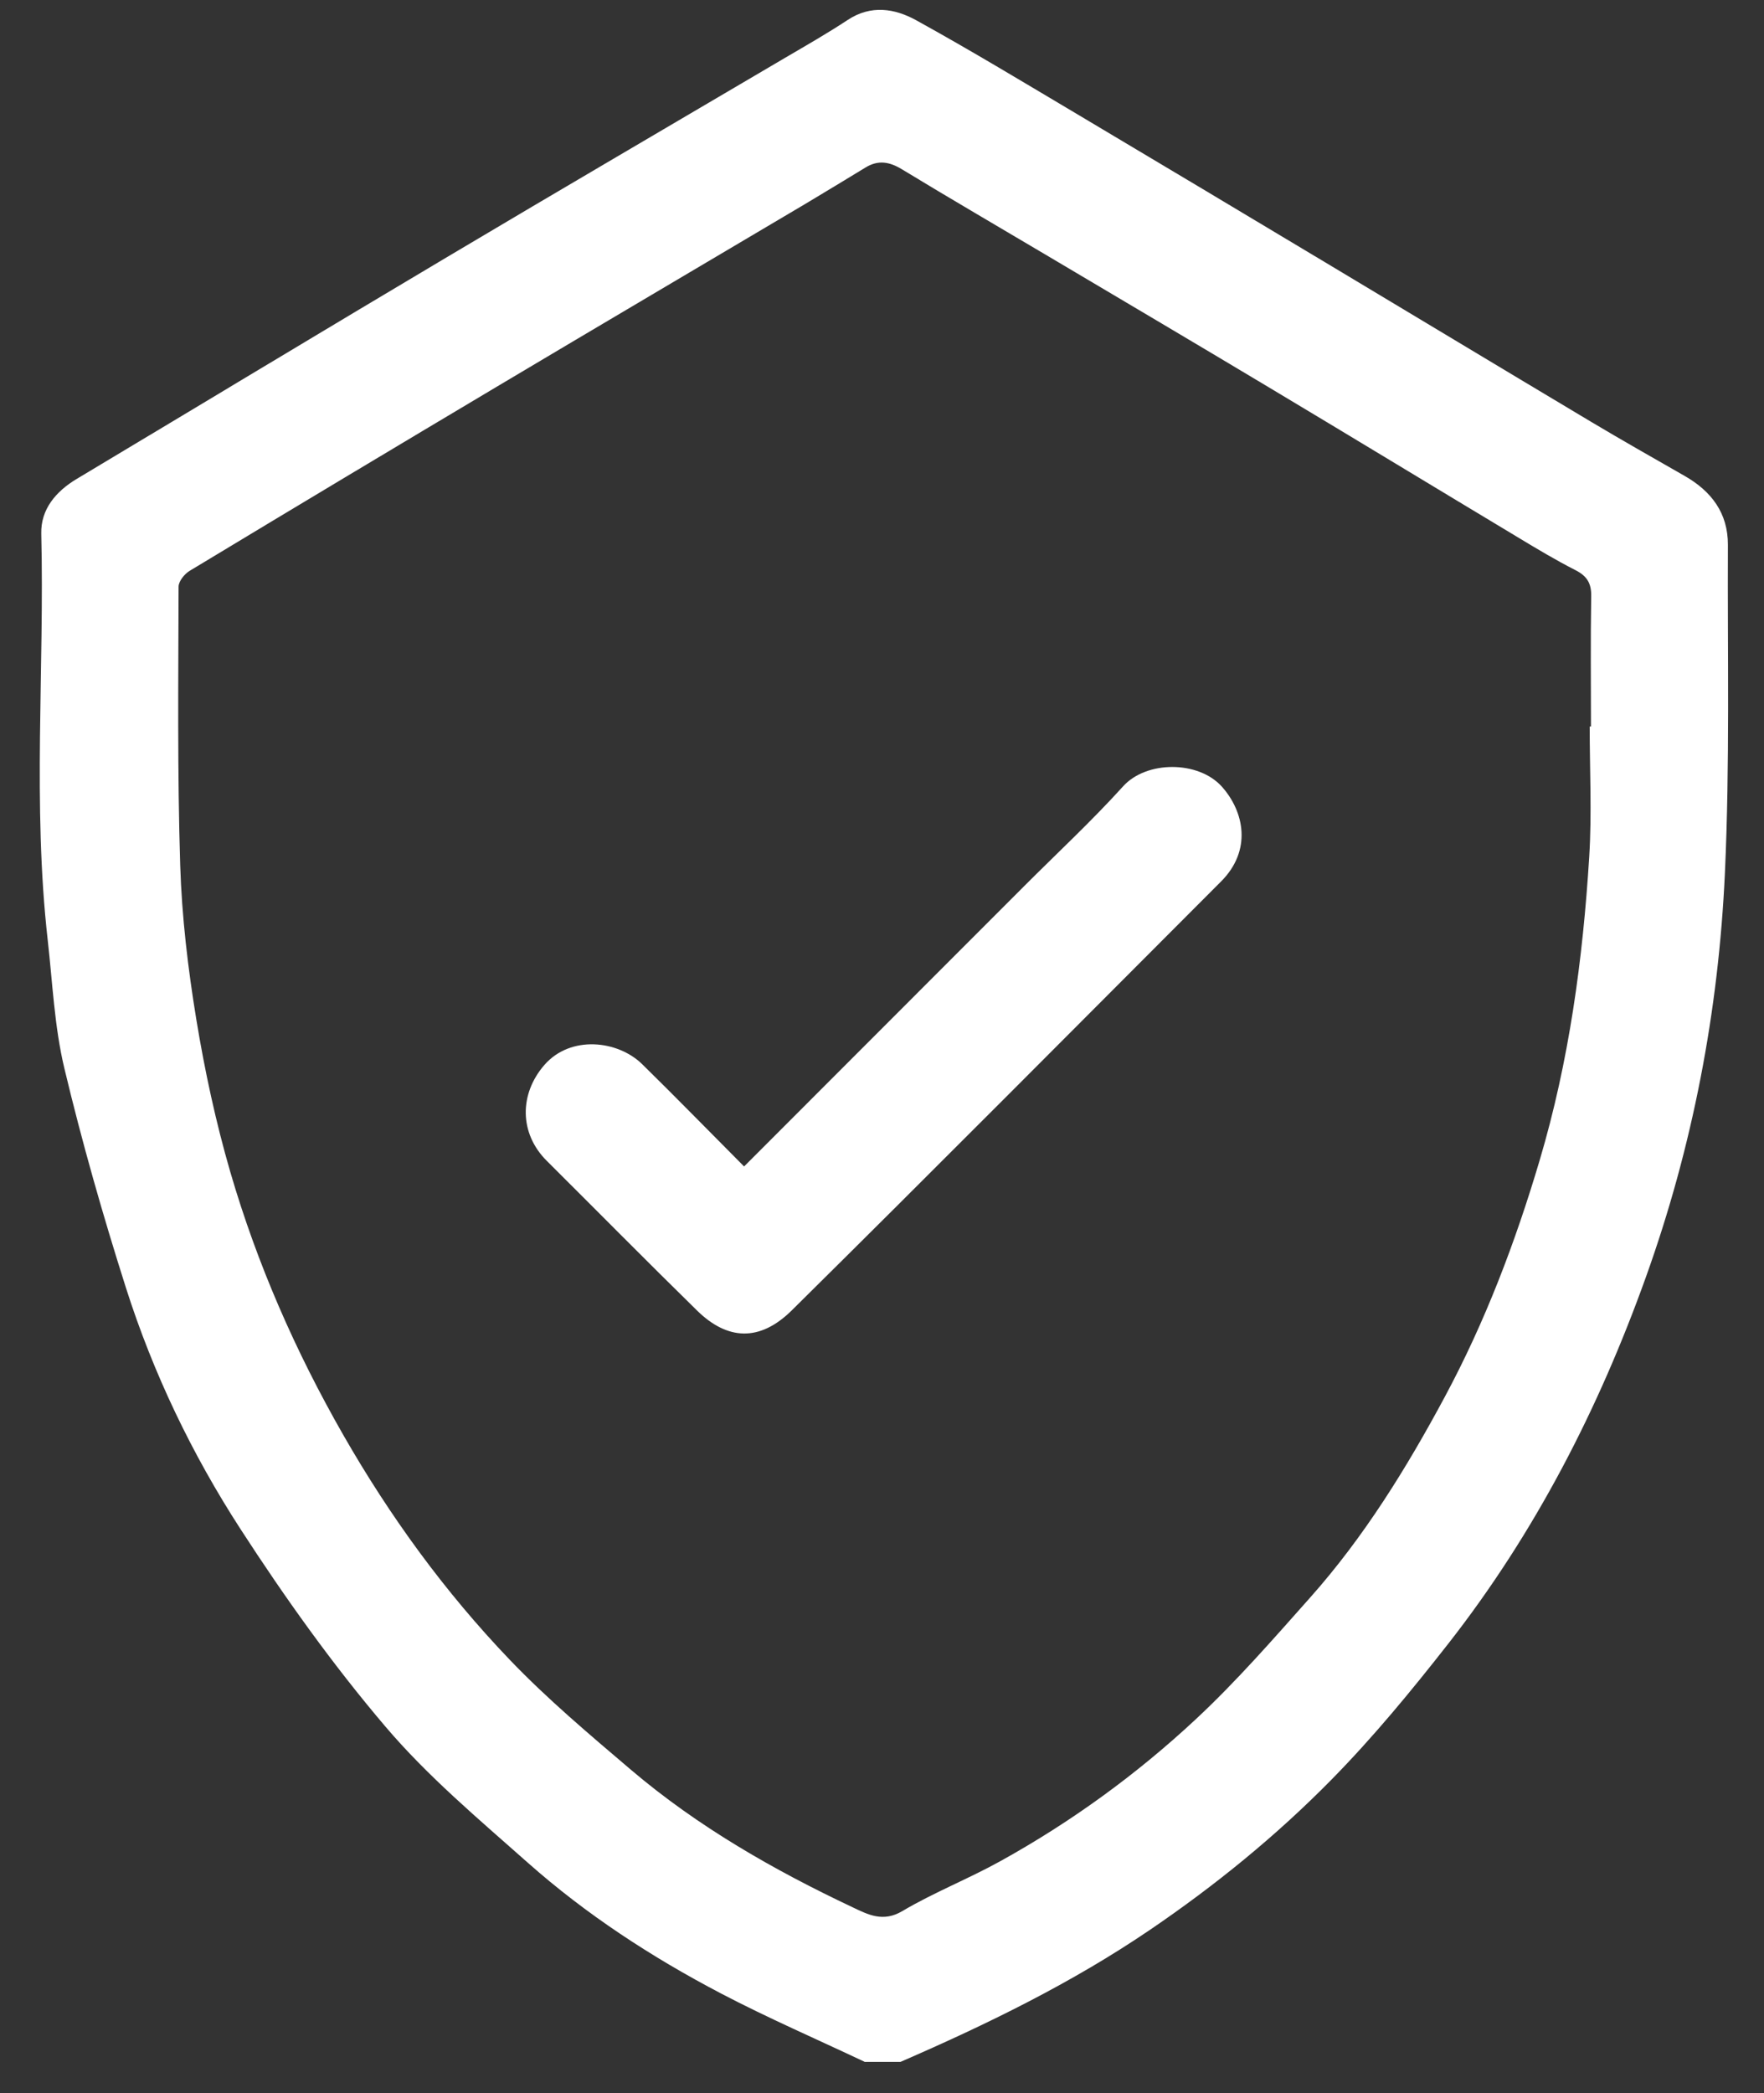
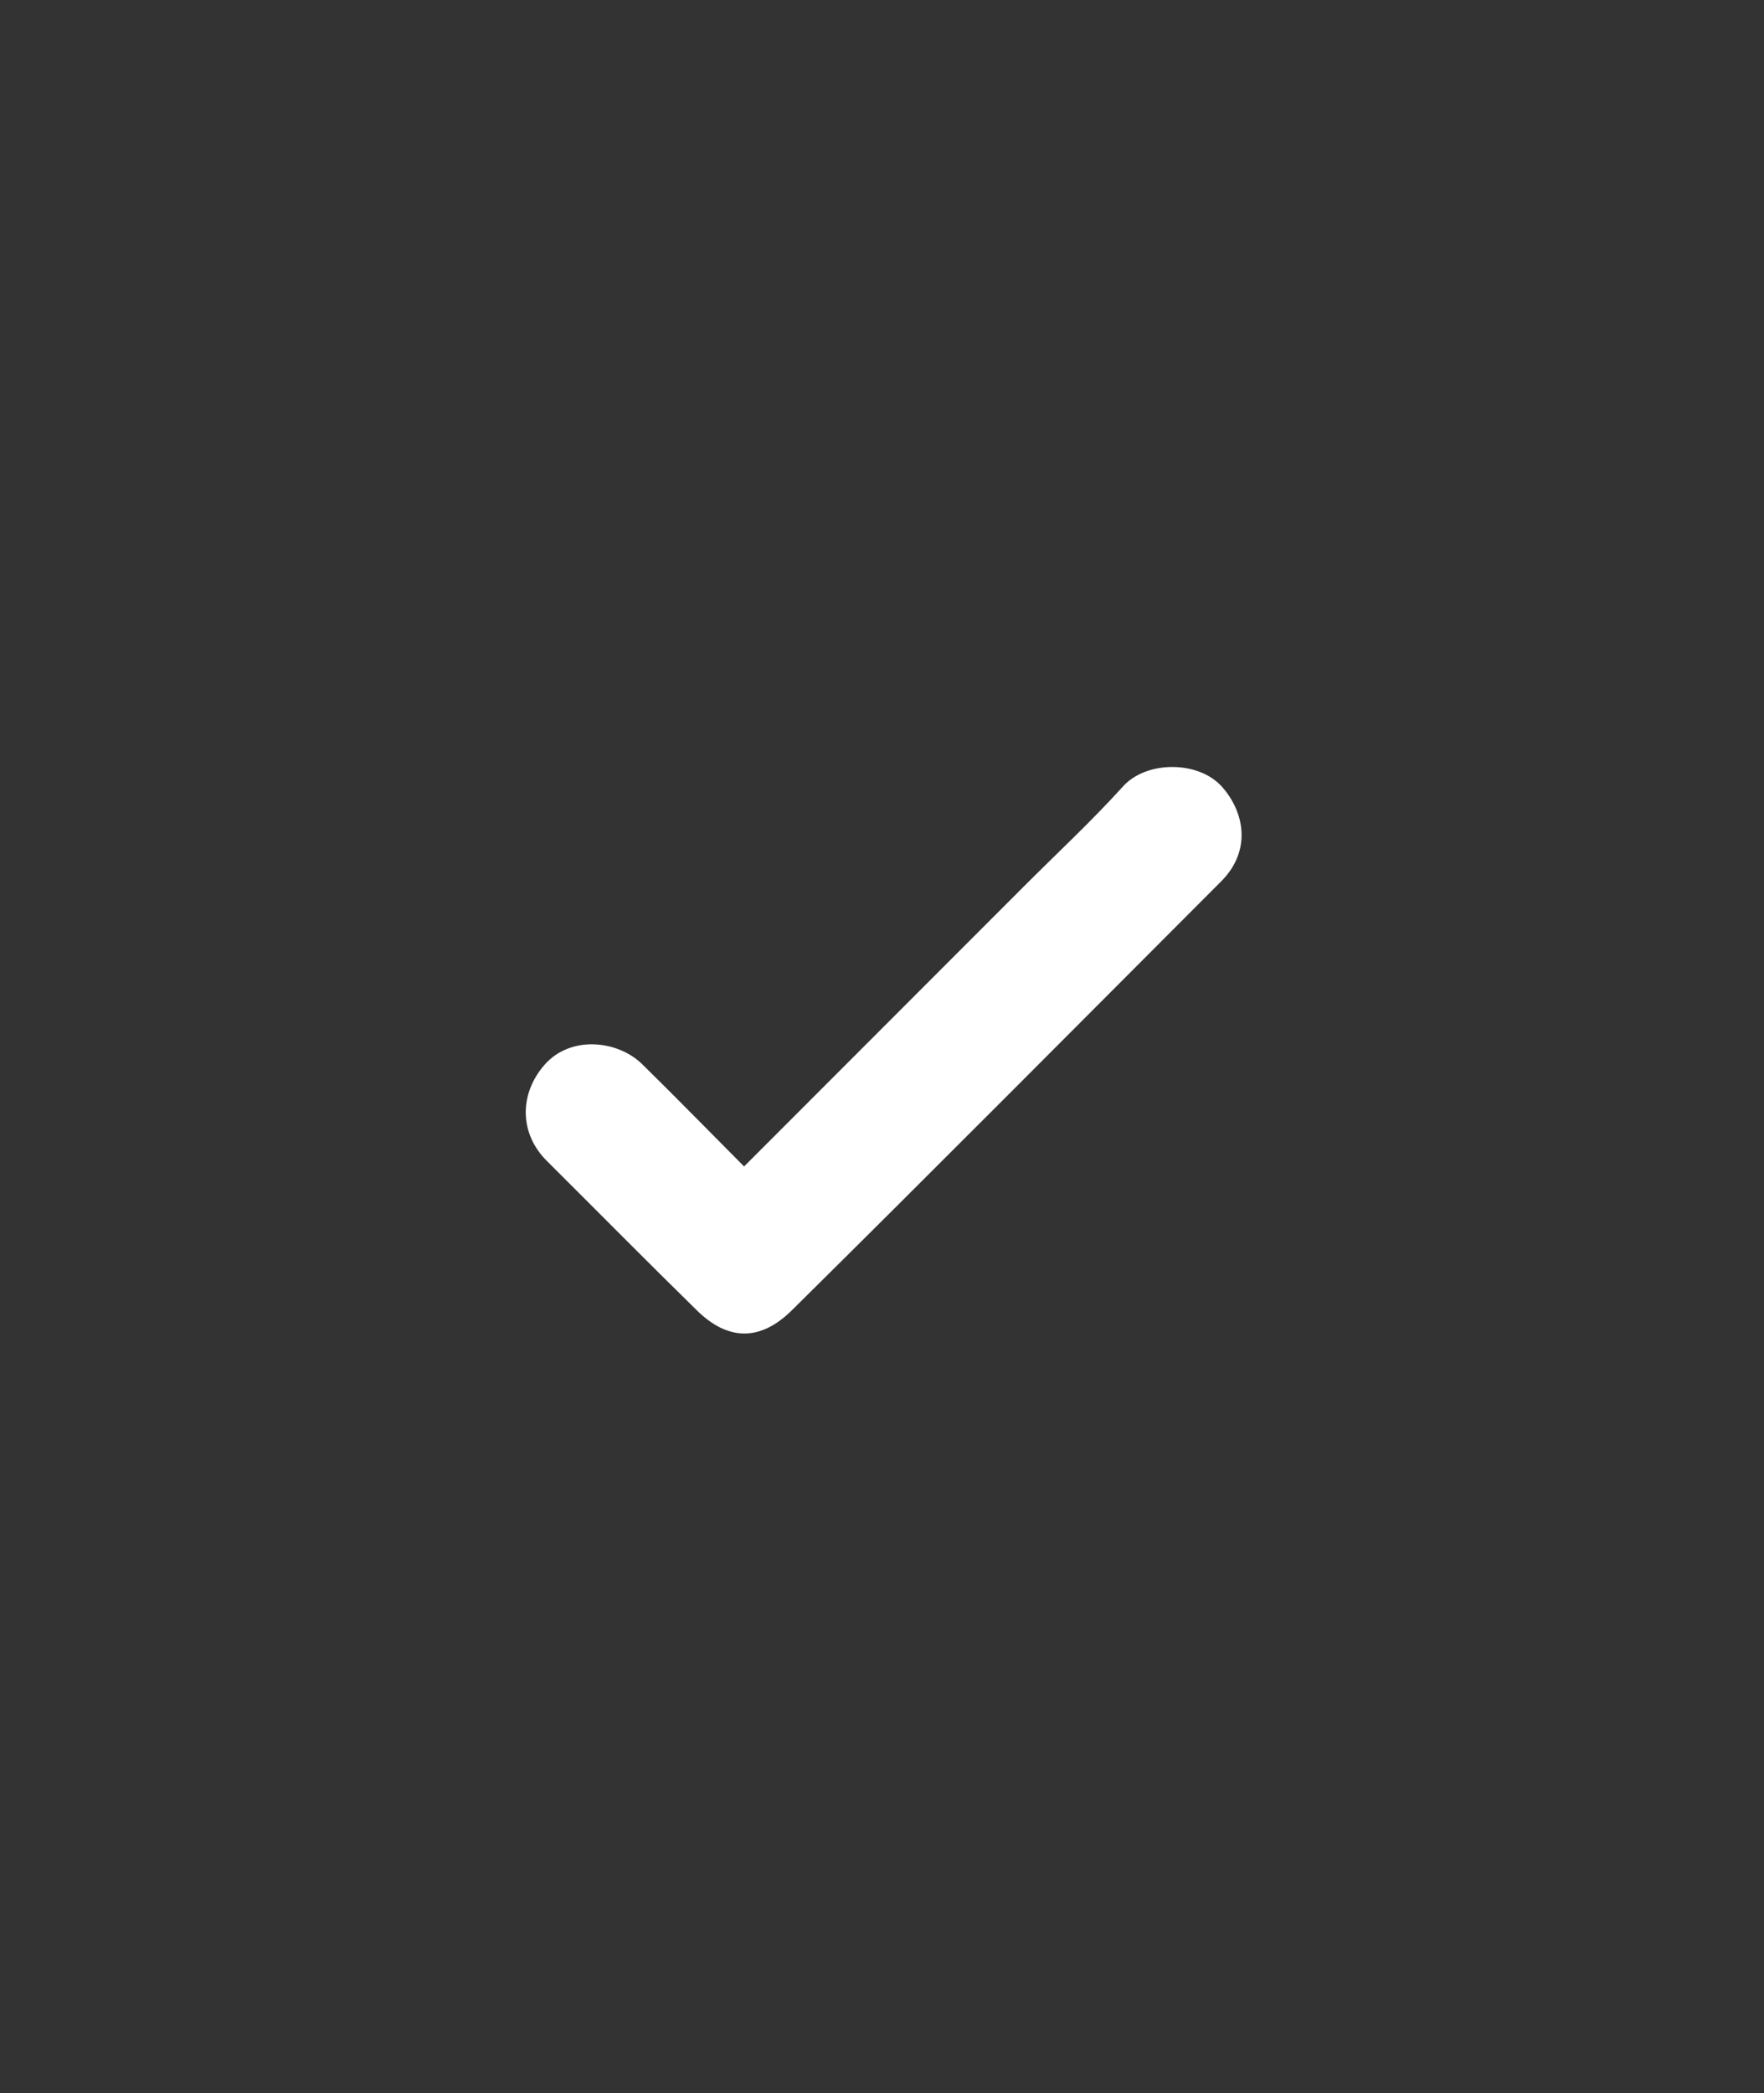
<svg xmlns="http://www.w3.org/2000/svg" width="43" height="51" viewBox="0 0 43 51" fill="none">
  <rect x="0" y="0" width="43" height="51" fill="#333333" stroke="none" />
-   <path d="M21.074 50.237C19.904 49.684 18.713 49.169 17.568 48.569C15.883 47.686 14.29 46.649 12.864 45.385C11.666 44.323 10.426 43.283 9.395 42.07C8.109 40.559 6.945 38.928 5.865 37.261C4.681 35.435 3.734 33.462 3.071 31.382C2.509 29.615 1.999 27.83 1.568 26.027C1.326 25.012 1.281 23.948 1.163 22.904C0.79 19.609 1.086 16.301 1.006 13.001C0.992 12.412 1.36 11.974 1.872 11.668C4.892 9.861 7.905 8.042 10.931 6.244C13.657 4.623 16.396 3.024 19.129 1.414C19.646 1.111 20.167 0.814 20.667 0.484C21.233 0.111 21.814 0.208 22.329 0.491C23.675 1.233 24.991 2.03 26.314 2.815C28.315 4.004 30.312 5.2 32.308 6.395C34.465 7.686 36.618 8.984 38.777 10.273C39.533 10.724 40.3 11.159 41.065 11.596C41.718 11.969 42.123 12.502 42.12 13.276C42.108 15.942 42.169 18.612 42.047 21.273C41.892 24.639 41.263 27.935 40.121 31.118C38.968 34.334 37.421 37.344 35.311 40.041C34.411 41.19 33.478 42.325 32.455 43.364C31.112 44.73 29.623 45.941 28.033 47.022C26.123 48.32 24.061 49.324 21.951 50.24H21.071L21.074 50.237ZM38.752 17.702C38.762 17.702 38.771 17.702 38.782 17.702C38.782 16.644 38.77 15.586 38.788 14.529C38.794 14.213 38.685 14.035 38.405 13.893C37.928 13.65 37.467 13.374 37.008 13.097C35.028 11.908 33.053 10.709 31.071 9.522C29.236 8.423 27.394 7.335 25.553 6.244C24.364 5.538 23.166 4.843 21.984 4.124C21.679 3.939 21.405 3.894 21.099 4.081C20.603 4.382 20.107 4.685 19.609 4.981C17.136 6.447 14.659 7.905 12.188 9.376C9.661 10.88 7.138 12.391 4.62 13.911C4.496 13.987 4.353 14.164 4.353 14.295C4.348 16.558 4.322 18.822 4.393 21.084C4.432 22.339 4.582 23.598 4.785 24.837C4.991 26.092 5.261 27.344 5.616 28.564C6.27 30.804 7.204 32.931 8.366 34.961C9.505 36.95 10.844 38.79 12.424 40.44C13.345 41.402 14.373 42.266 15.39 43.131C17.02 44.514 18.863 45.566 20.788 46.475C21.157 46.65 21.525 46.845 21.995 46.566C22.763 46.111 23.605 45.782 24.387 45.348C26.114 44.392 27.708 43.234 29.148 41.892C30.139 40.969 31.035 39.94 31.936 38.927C33.252 37.449 34.287 35.771 35.219 34.036C36.204 32.203 36.94 30.266 37.532 28.269C38.25 25.851 38.585 23.374 38.74 20.869C38.805 19.816 38.751 18.756 38.751 17.699L38.752 17.702Z" fill="white" />
  <path d="M18.138 28.422C20.444 26.114 22.709 23.85 24.973 21.584C25.778 20.779 26.615 20.002 27.378 19.159C27.948 18.529 29.218 18.53 29.788 19.171C30.329 19.779 30.522 20.72 29.766 21.477C26.281 24.965 22.808 28.462 19.301 31.928C18.513 32.707 17.726 32.651 16.994 31.935C15.762 30.728 14.55 29.501 13.328 28.285C12.654 27.614 12.656 26.653 13.272 25.947C13.909 25.218 15.059 25.347 15.653 25.929C16.477 26.736 17.283 27.564 18.138 28.422Z" fill="white" />
</svg>